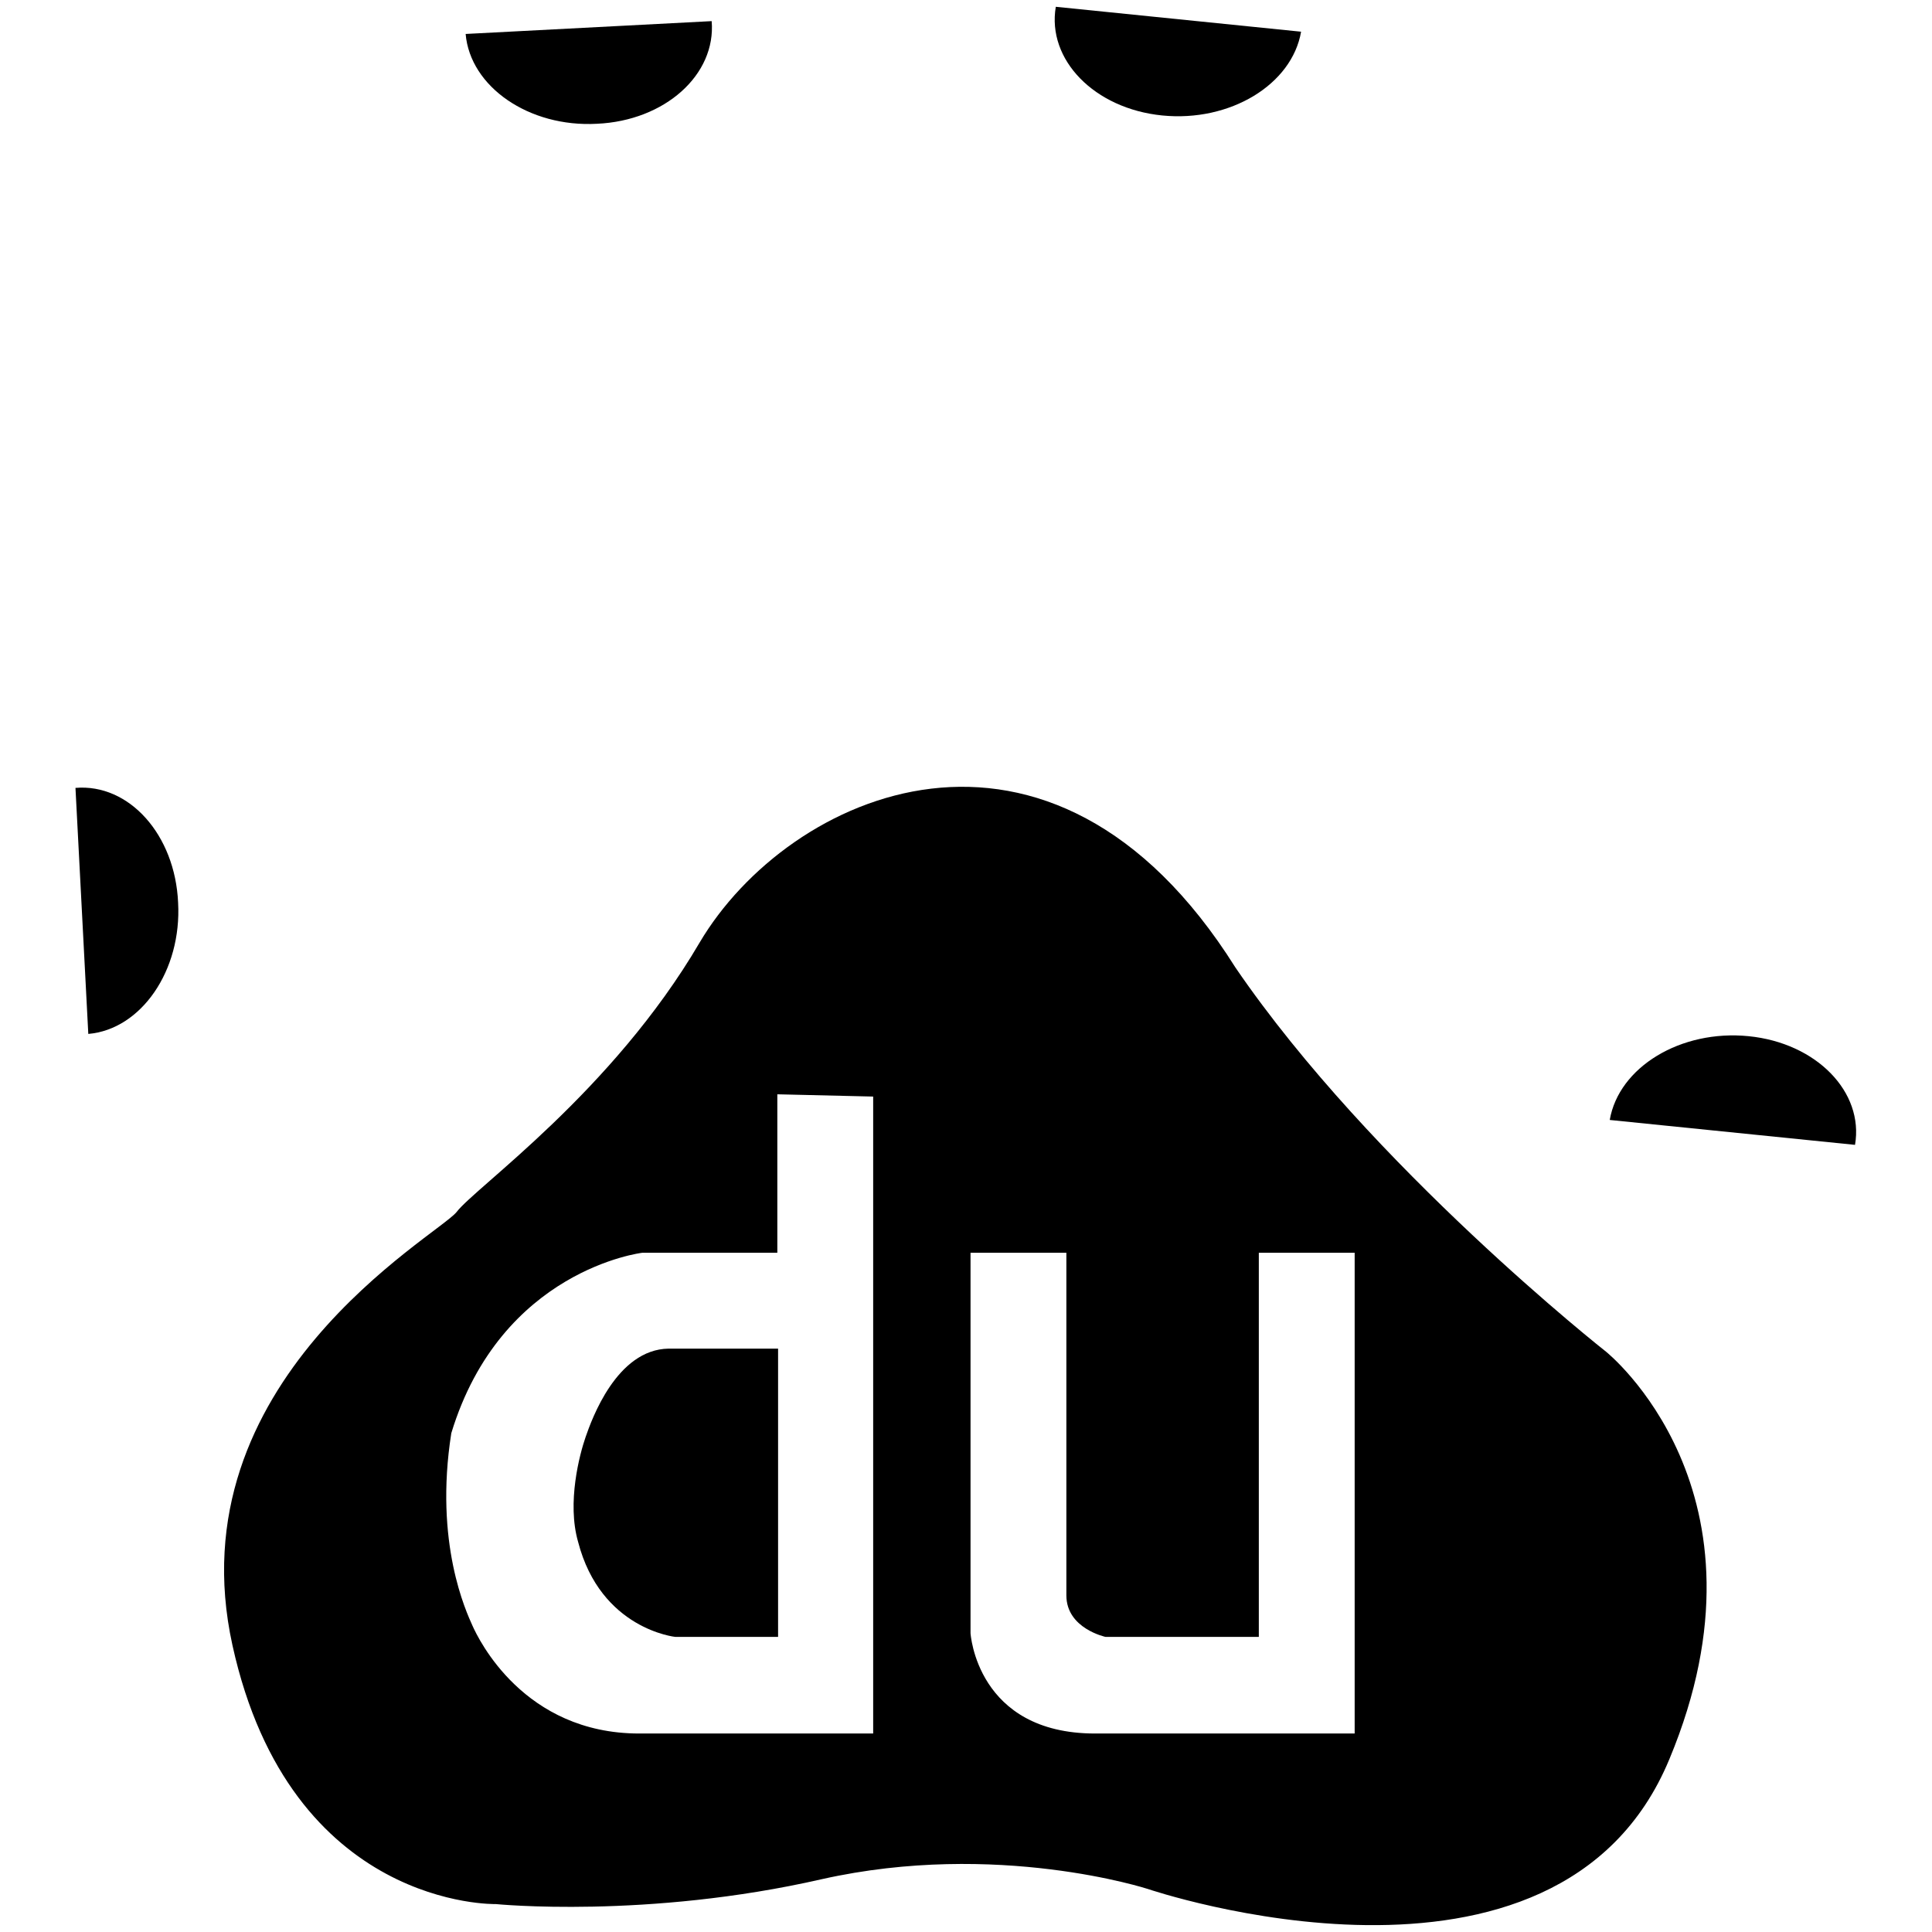
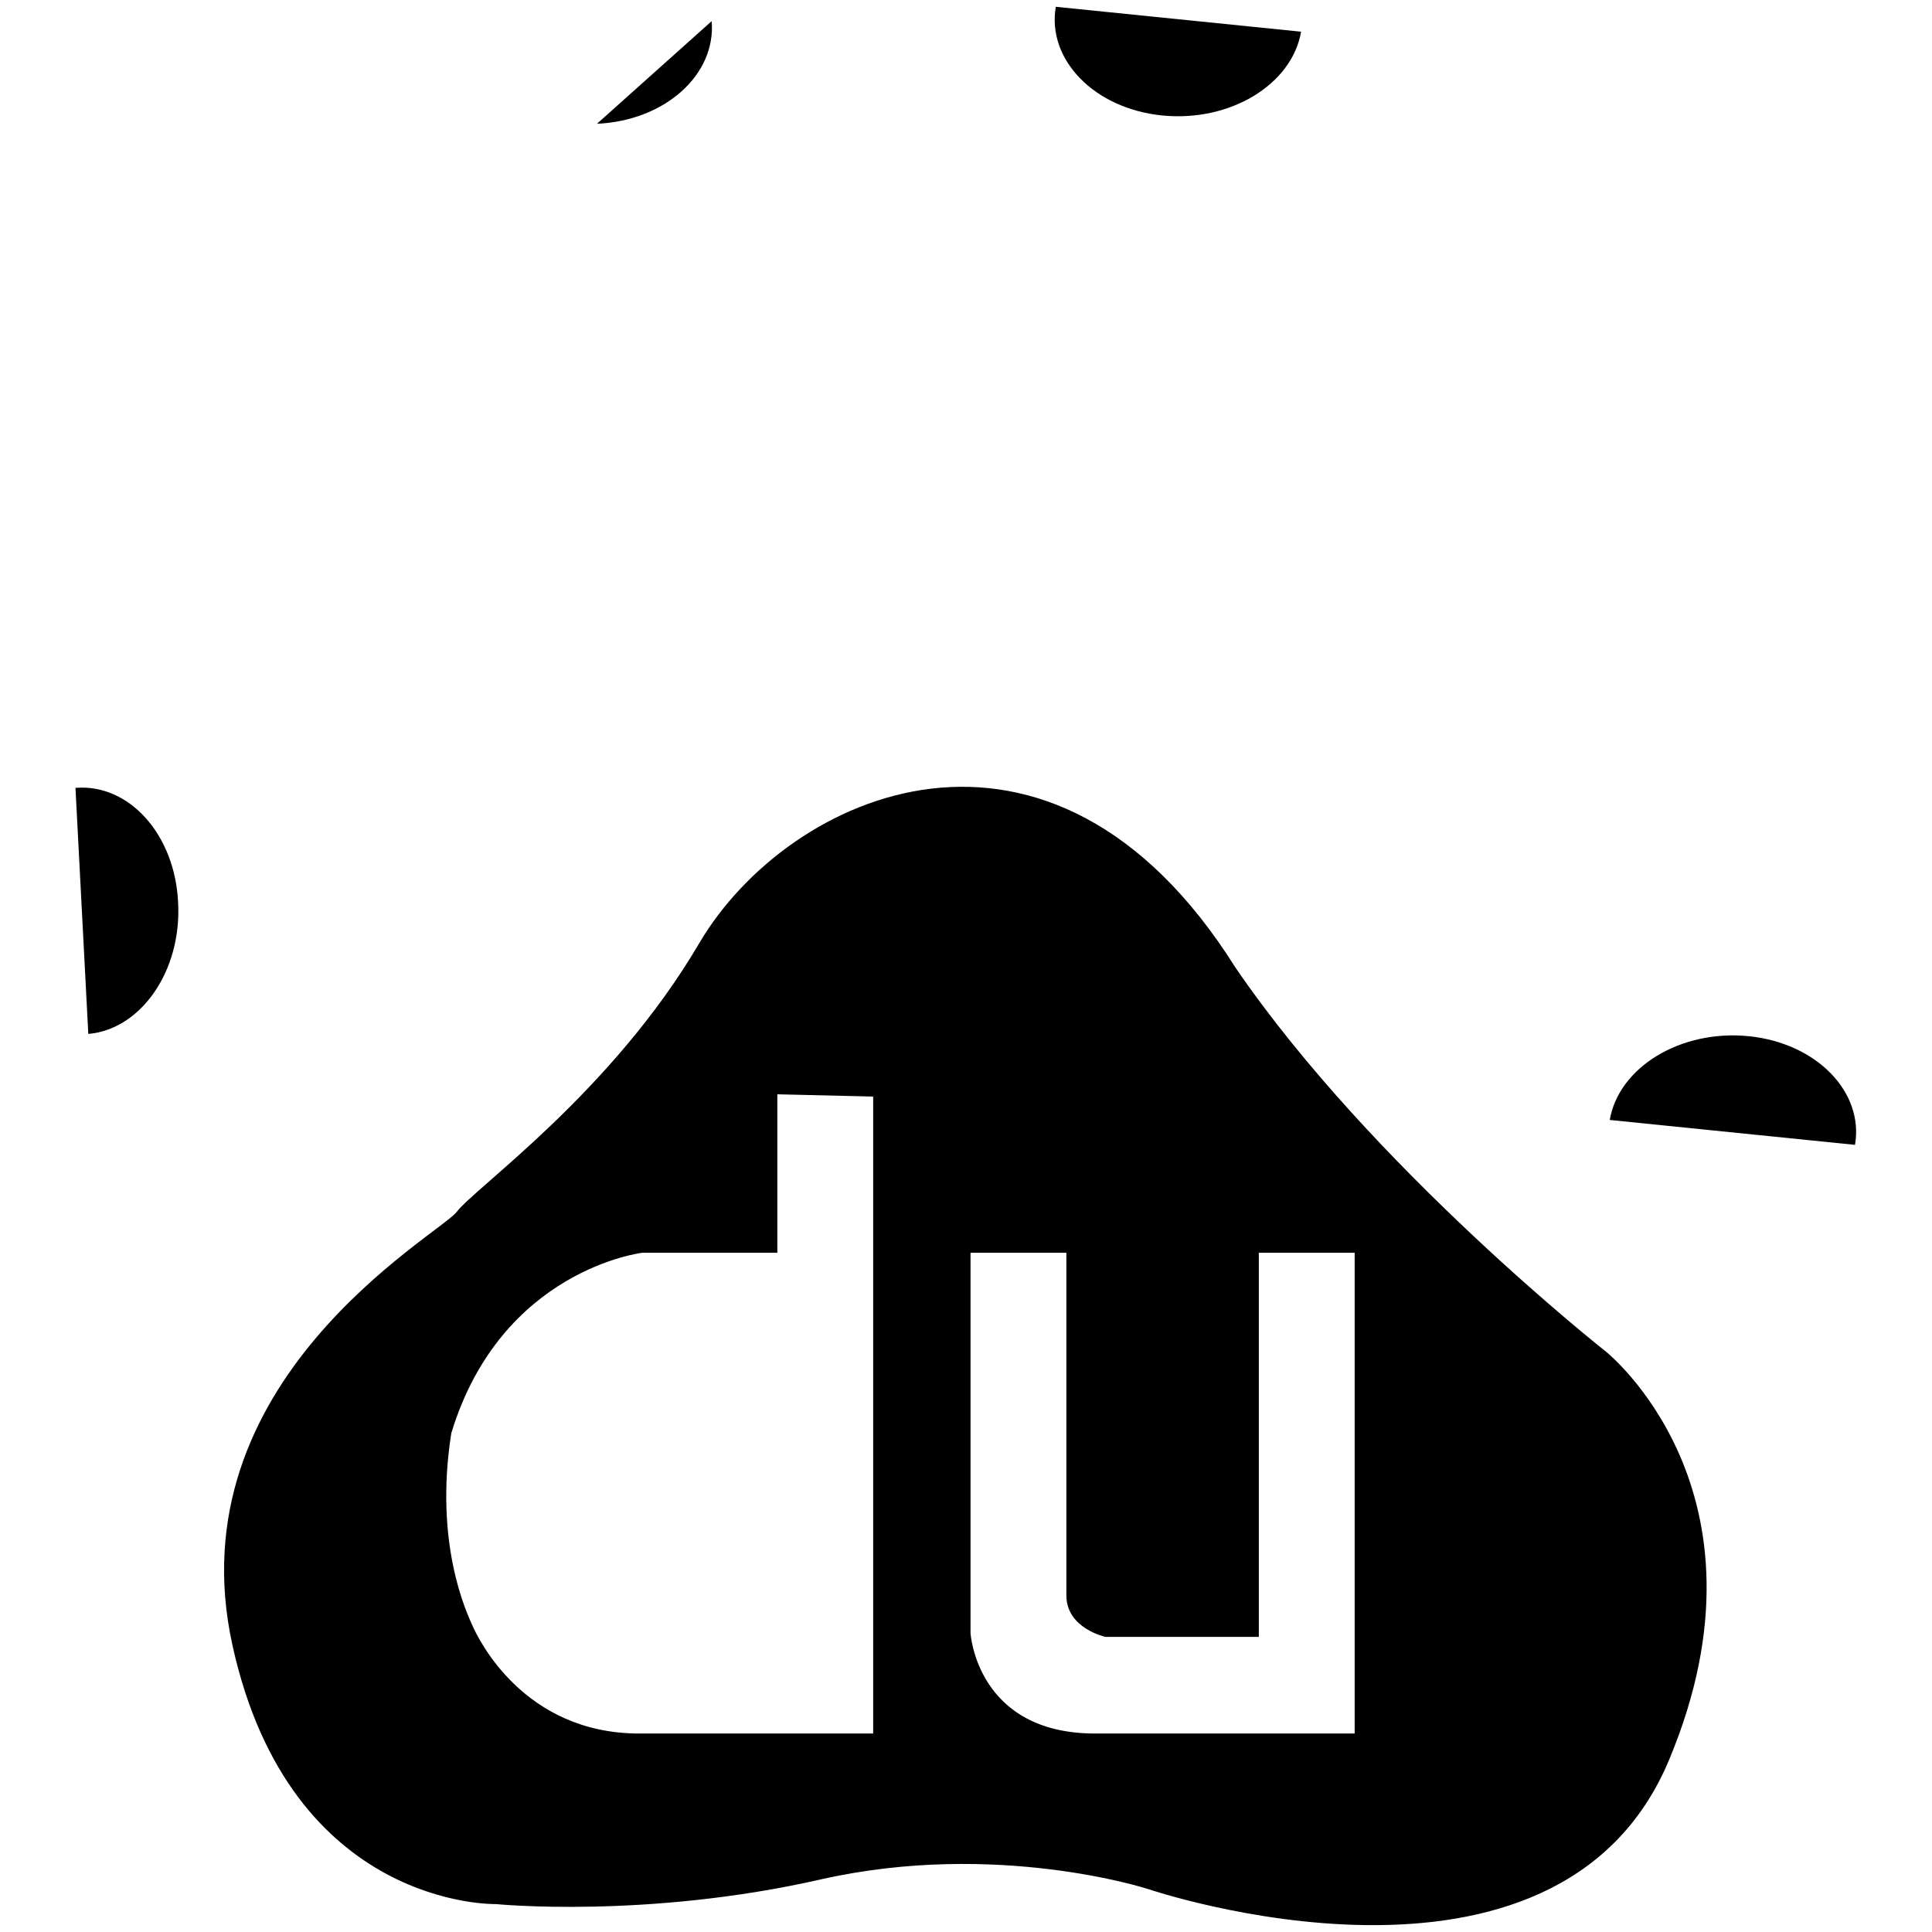
<svg xmlns="http://www.w3.org/2000/svg" version="1.1" x="0px" y="0px" viewBox="0 0 256 256" enable-background="new 0 0 256 256" xml:space="preserve">
  <g>
    <g>
      <path fill="#000000" d="M10,104.4c7.1-0.6,13.2,6.2,13.6,15.2c0.5,9-4.9,16.8-11.9,17.4L10,104.4z" />
-       <path fill="#000000" d="M94.3,2.8c0.6,7.1-6.2,13.2-15.2,13.6c-9,0.5-16.8-4.9-17.4-11.9L94.3,2.8z" />
+       <path fill="#000000" d="M94.3,2.8c0.6,7.1-6.2,13.2-15.2,13.6L94.3,2.8z" />
      <path fill="#000000" d="M172.4,4.2c-1.2,7-9.4,12-18.4,11.1c-9-0.9-15.3-7.4-14.1-14.4l0,0L172.4,4.2z" />
      <path fill="#000000" d="M213.3,148.4c1.2-7,9.4-12,18.4-11.1c9,0.9,15.3,7.4,14.1,14.4l0,0L213.3,148.4z" />
-       <path fill="#000000" d="M77.6,190.4c-0.8,2.3-2.5,8.7-1,13.9c3,11.6,12.9,12.6,12.9,12.6h13.6v-38.2H88.6C81.7,178.8,78.4,188.1,77.6,190.4z" />
      <path fill="#000000" d="M212.8,179.1c0,0-31-24.4-49.1-50.9c-24.5-39-59.3-23.1-71-3.3c-11.6,19.8-29.7,32.4-32.2,35.7c-2.6,3.2-37.4,22.4-29.7,57.4c7.7,35,34.9,34.3,34.9,34.3s20,2,43.2-3.3c23.2-5.2,43.2,1.3,43.2,1.3s54.3,18.5,69.1-17.2C236,197.6,212.8,179.1,212.8,179.1z M115.9,229.7H84.7c-15.3,0-21.3-12.5-22.1-14.3c-0.8-1.8-5.1-10.9-2.8-25.5c6.6-21.7,25.3-23.9,25.3-23.9h17.9V145l12.7,0.3V229.7z M179.5,229.7h-34.4c-15.7,0-16.5-13.3-16.5-13.3V166h12.7v45.4c0,4.4,5.2,5.5,5.2,5.5h20.3V166h12.7L179.5,229.7L179.5,229.7z" />
    </g>
  </g>
</svg>